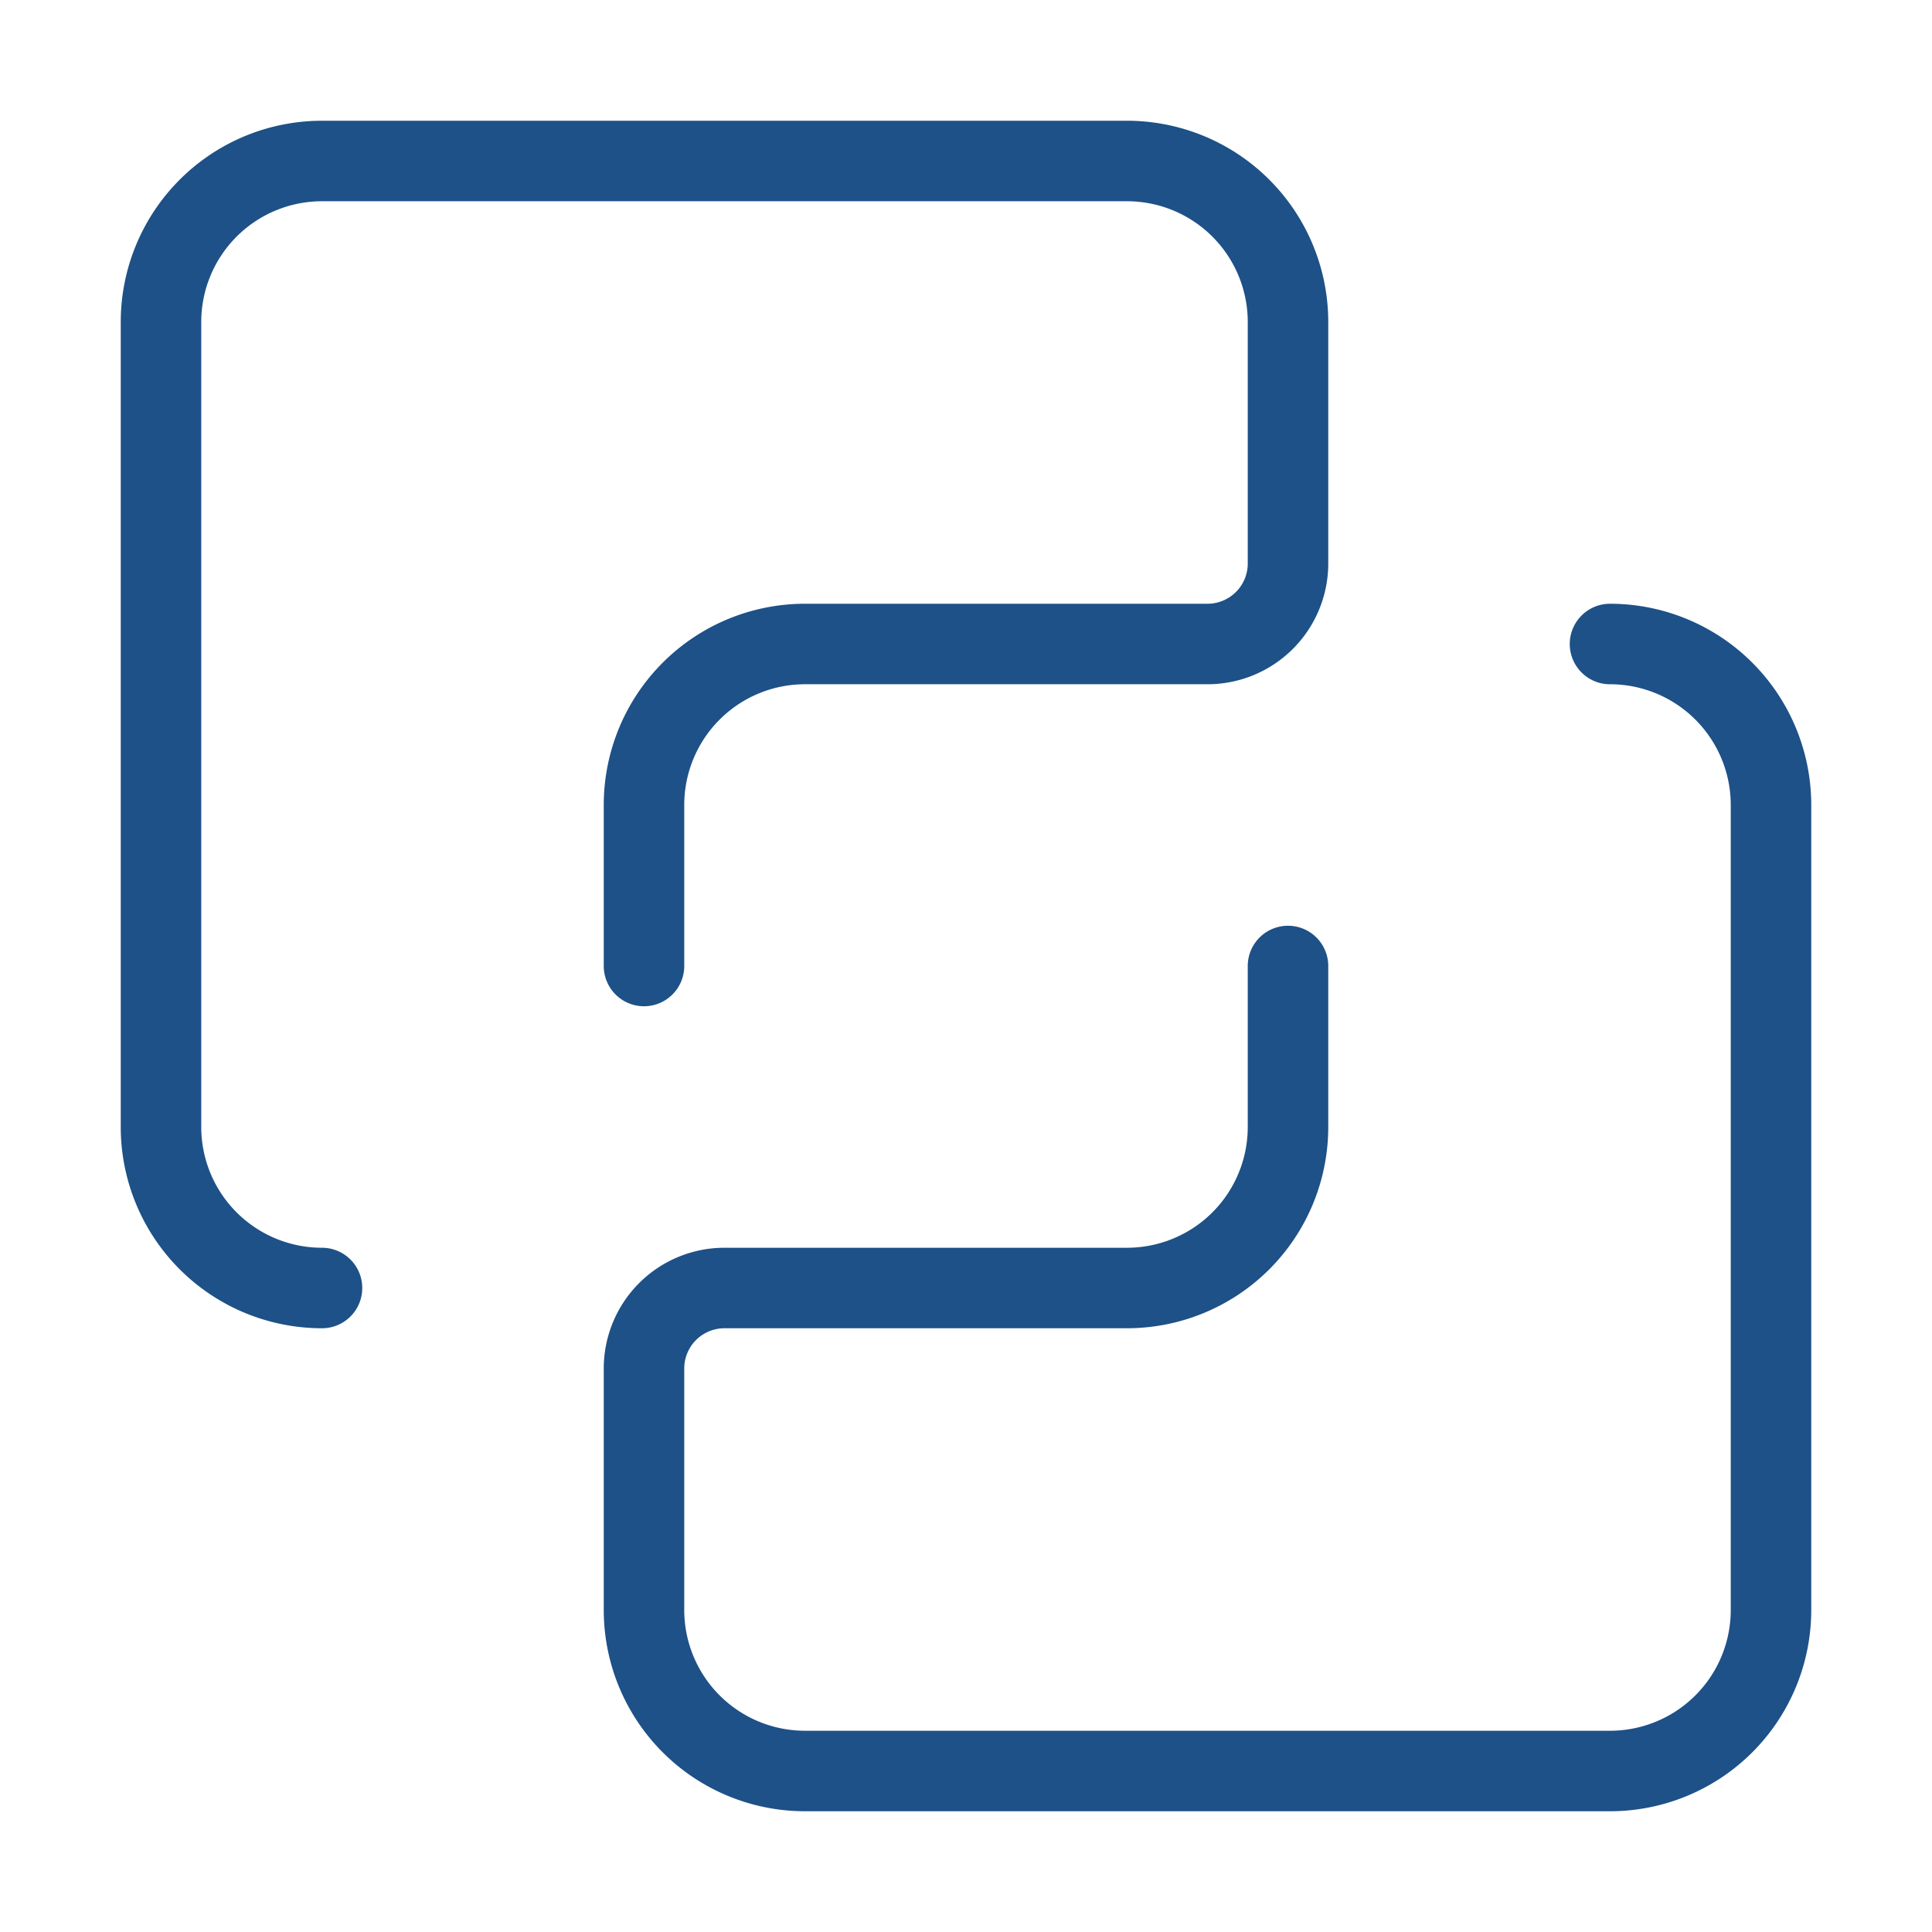
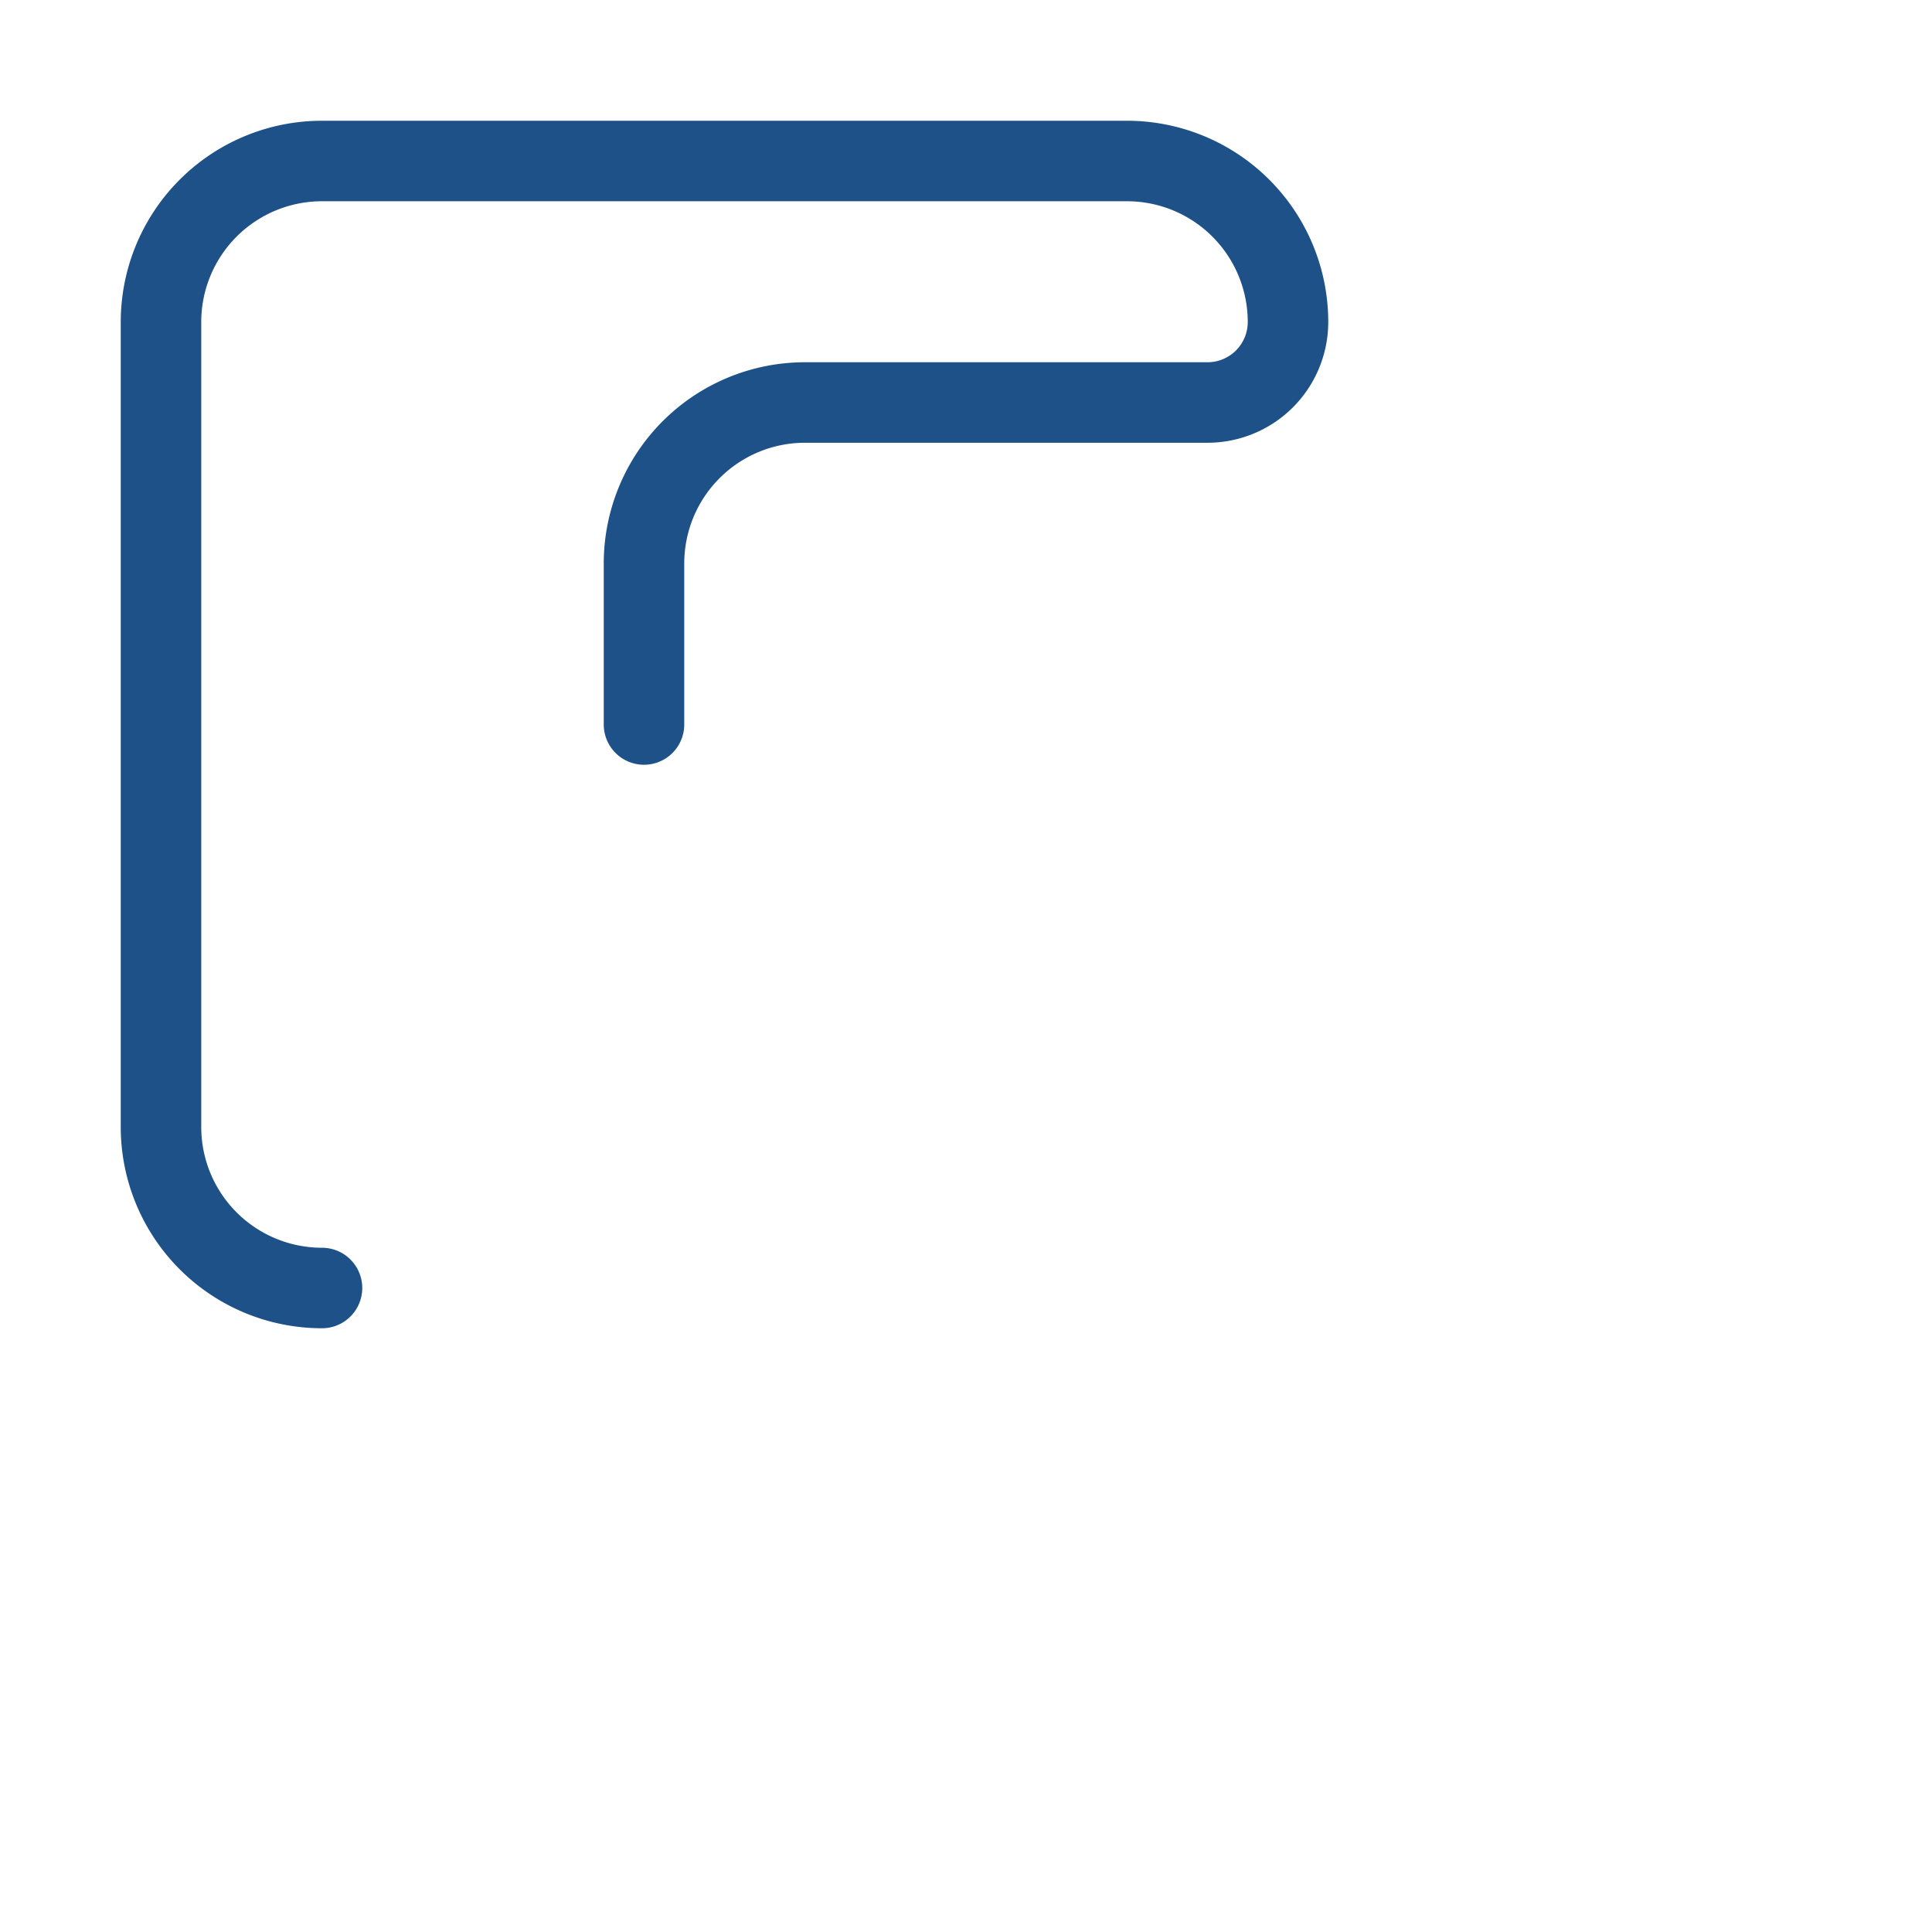
<svg xmlns="http://www.w3.org/2000/svg" class="lucide lucide-squares-exclude-icon lucide-squares-exclude" stroke-linejoin="round" stroke-linecap="round" stroke-width="1" stroke="#1D5187" fill="none" viewBox="0 0 24 24" height="24" width="24">
-   <path d="M16 12v2a2 2 0 0 1-2 2H9a1 1 0 0 0-1 1v3a2 2 0 0 0 2 2h10a2 2 0 0 0 2-2V10a2 2 0 0 0-2-2h0" />
-   <path d="M4 16a2 2 0 0 1-2-2V4a2 2 0 0 1 2-2h10a2 2 0 0 1 2 2v3a1 1 0 0 1-1 1h-5a2 2 0 0 0-2 2v2" />
+   <path d="M4 16a2 2 0 0 1-2-2V4a2 2 0 0 1 2-2h10a2 2 0 0 1 2 2a1 1 0 0 1-1 1h-5a2 2 0 0 0-2 2v2" />
</svg>